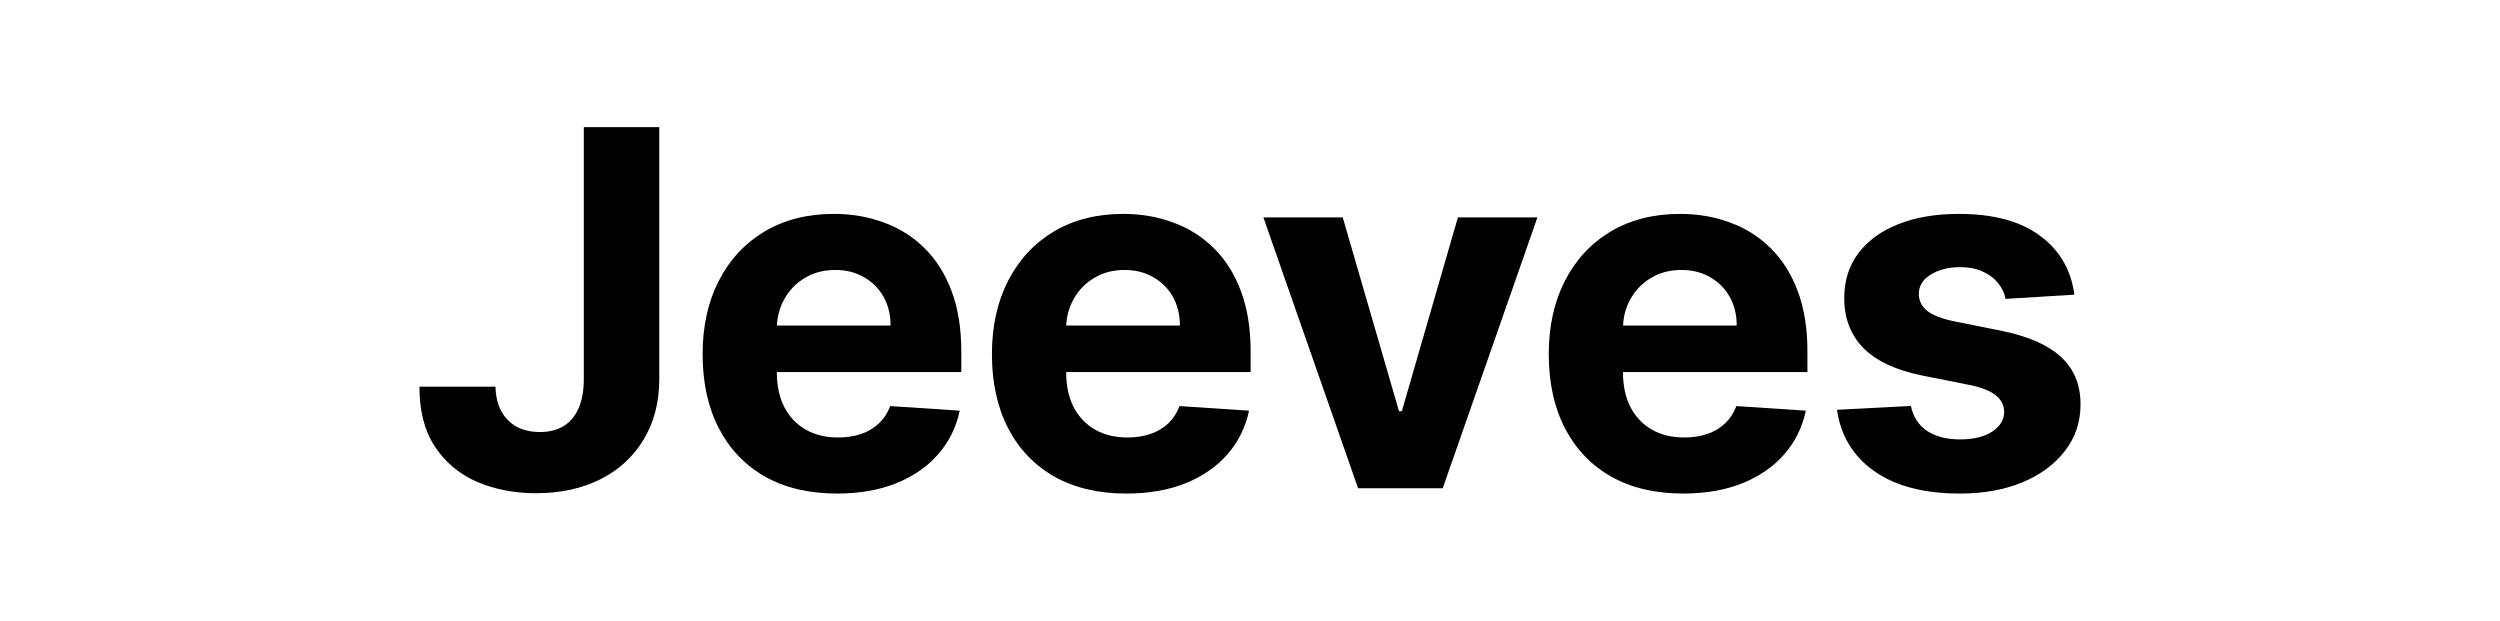
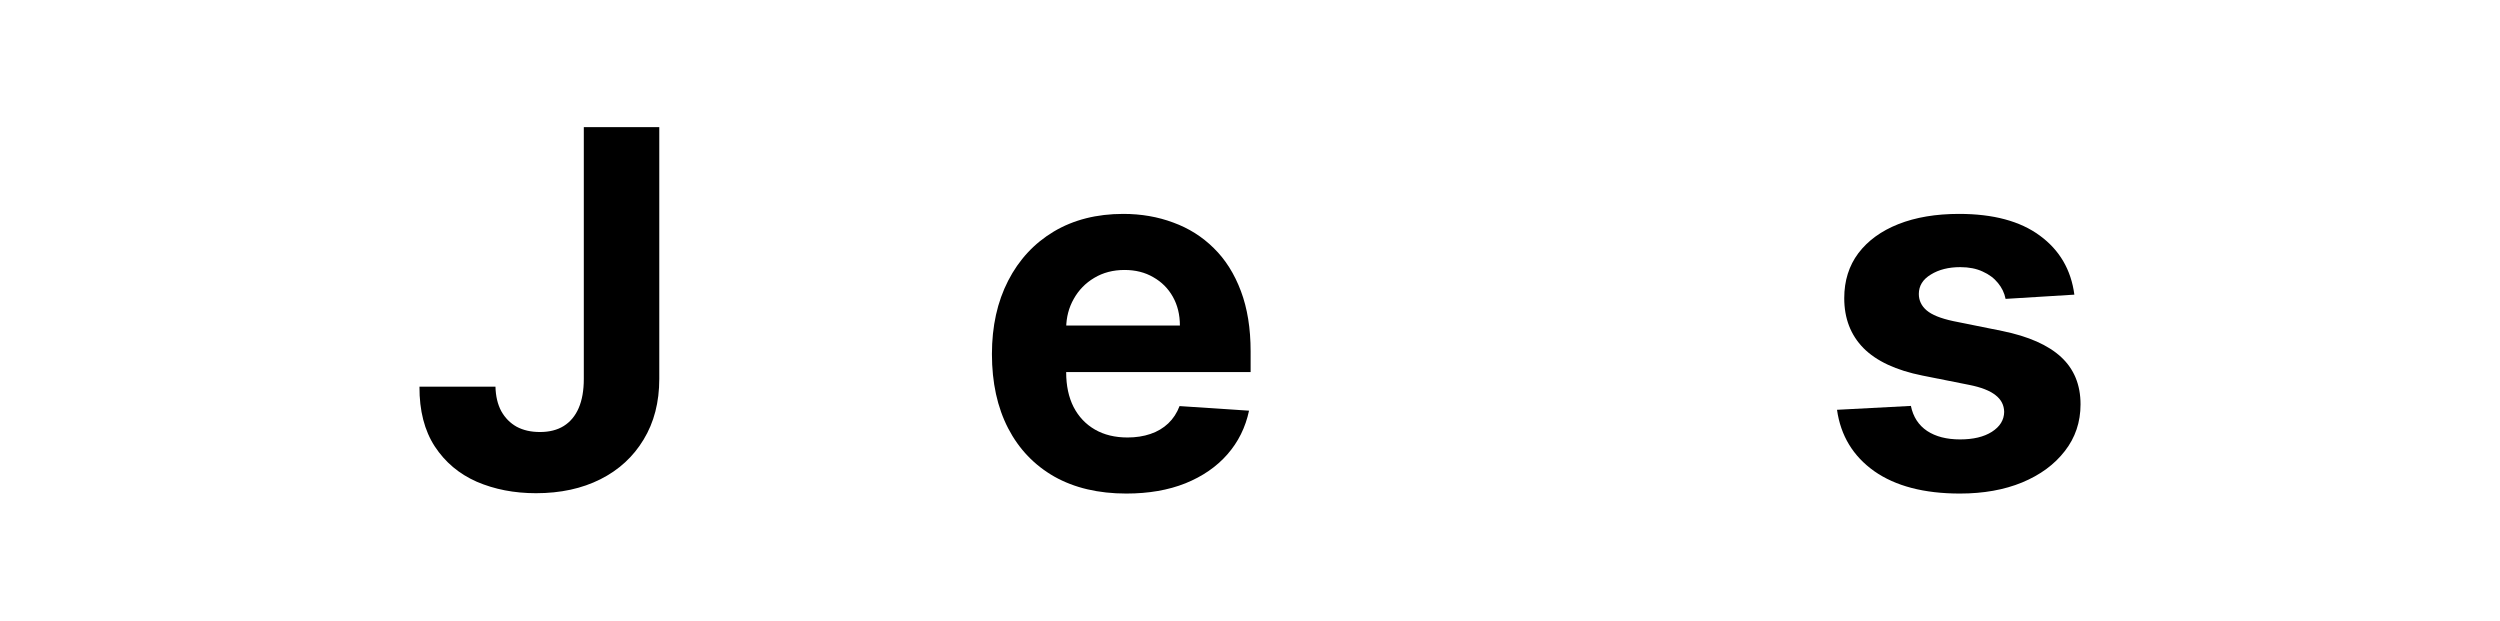
<svg xmlns="http://www.w3.org/2000/svg" width="145" height="36" viewBox="0 0 145 36" fill="none">
  <path d="M33.861 7.374H38.238V21.978C38.238 23.328 37.935 24.501 37.328 25.497C36.728 26.492 35.893 27.259 34.822 27.798C33.752 28.336 32.508 28.606 31.089 28.606C29.828 28.606 28.683 28.384 27.653 27.941C26.63 27.491 25.819 26.809 25.219 25.895C24.619 24.975 24.322 23.819 24.329 22.428H28.737C28.751 22.981 28.863 23.455 29.075 23.85C29.293 24.239 29.589 24.539 29.964 24.75C30.346 24.955 30.796 25.057 31.314 25.057C31.86 25.057 32.32 24.941 32.695 24.709C33.077 24.471 33.367 24.123 33.564 23.666C33.762 23.209 33.861 22.647 33.861 21.978V7.374Z" fill="black" />
-   <path d="M48.545 28.626C46.929 28.626 45.538 28.299 44.372 27.644C43.213 26.983 42.32 26.049 41.693 24.842C41.065 23.628 40.752 22.193 40.752 20.536C40.752 18.921 41.065 17.502 41.693 16.282C42.32 15.061 43.203 14.11 44.342 13.428C45.487 12.747 46.83 12.406 48.371 12.406C49.407 12.406 50.372 12.573 51.265 12.907C52.165 13.234 52.95 13.728 53.618 14.39C54.293 15.051 54.818 15.883 55.193 16.885C55.568 17.881 55.755 19.047 55.755 20.383V21.58H42.49V18.88H51.654C51.654 18.252 51.518 17.697 51.245 17.212C50.972 16.728 50.594 16.35 50.11 16.077C49.632 15.798 49.077 15.658 48.443 15.658C47.781 15.658 47.195 15.811 46.684 16.118C46.179 16.418 45.784 16.824 45.497 17.335C45.211 17.84 45.064 18.402 45.057 19.023V21.59C45.057 22.367 45.201 23.039 45.487 23.605C45.78 24.171 46.193 24.607 46.724 24.914C47.256 25.221 47.887 25.374 48.617 25.374C49.101 25.374 49.544 25.306 49.946 25.169C50.348 25.033 50.693 24.828 50.979 24.556C51.265 24.283 51.484 23.949 51.634 23.553L55.663 23.819C55.459 24.788 55.039 25.633 54.405 26.356C53.778 27.072 52.967 27.631 51.971 28.033C50.982 28.428 49.84 28.626 48.545 28.626Z" fill="black" />
  <path d="M65.325 28.626C63.709 28.626 62.319 28.299 61.153 27.644C59.994 26.983 59.1 26.049 58.473 24.842C57.846 23.628 57.532 22.193 57.532 20.536C57.532 18.921 57.846 17.502 58.473 16.282C59.1 15.061 59.983 14.11 61.122 13.428C62.267 12.747 63.611 12.406 65.152 12.406C66.188 12.406 67.153 12.573 68.046 12.907C68.946 13.234 69.73 13.728 70.398 14.39C71.073 15.051 71.598 15.883 71.973 16.885C72.348 17.881 72.536 19.047 72.536 20.383V21.58H59.271V18.88H68.434C68.434 18.252 68.298 17.697 68.025 17.212C67.753 16.728 67.374 16.35 66.89 16.077C66.413 15.798 65.857 15.658 65.223 15.658C64.562 15.658 63.975 15.811 63.464 16.118C62.959 16.418 62.564 16.824 62.278 17.335C61.991 17.84 61.845 18.402 61.838 19.023V21.59C61.838 22.367 61.981 23.039 62.267 23.605C62.561 24.171 62.973 24.607 63.505 24.914C64.037 25.221 64.668 25.374 65.397 25.374C65.881 25.374 66.324 25.306 66.727 25.169C67.129 25.033 67.473 24.828 67.76 24.556C68.046 24.283 68.264 23.949 68.414 23.553L72.444 23.819C72.239 24.788 71.82 25.633 71.186 26.356C70.558 27.072 69.747 27.631 68.752 28.033C67.763 28.428 66.621 28.626 65.325 28.626Z" fill="black" />
-   <path d="M89.17 12.61L83.678 28.319H78.769L73.277 12.61H77.879L81.142 23.85H81.306L84.558 12.61H89.17Z" fill="black" />
-   <path d="M97.621 28.626C96.005 28.626 94.614 28.299 93.448 27.644C92.289 26.983 91.396 26.049 90.769 24.842C90.141 23.628 89.828 22.193 89.828 20.536C89.828 18.921 90.141 17.502 90.769 16.282C91.396 15.061 92.279 14.11 93.417 13.428C94.563 12.747 95.906 12.406 97.447 12.406C98.483 12.406 99.448 12.573 100.341 12.907C101.241 13.234 102.025 13.728 102.694 14.39C103.369 15.051 103.894 15.883 104.269 16.885C104.644 17.881 104.831 19.047 104.831 20.383V21.58H91.566V18.88H100.73C100.73 18.252 100.594 17.697 100.321 17.212C100.048 16.728 99.67 16.35 99.186 16.077C98.708 15.798 98.153 15.658 97.519 15.658C96.857 15.658 96.271 15.811 95.76 16.118C95.255 16.418 94.859 16.824 94.573 17.335C94.287 17.84 94.14 18.402 94.133 19.023V21.59C94.133 22.367 94.276 23.039 94.563 23.605C94.856 24.171 95.269 24.607 95.8 24.914C96.332 25.221 96.963 25.374 97.692 25.374C98.177 25.374 98.62 25.306 99.022 25.169C99.424 25.033 99.769 24.828 100.055 24.556C100.341 24.283 100.559 23.949 100.709 23.553L104.739 23.819C104.534 24.788 104.115 25.633 103.481 26.356C102.854 27.072 102.042 27.631 101.047 28.033C100.058 28.428 98.916 28.626 97.621 28.626Z" fill="black" />
  <path d="M120.313 17.09L116.324 17.335C116.256 16.994 116.109 16.688 115.884 16.415C115.659 16.135 115.363 15.914 114.995 15.75C114.633 15.58 114.2 15.494 113.696 15.494C113.021 15.494 112.451 15.637 111.988 15.924C111.524 16.203 111.292 16.578 111.292 17.049C111.292 17.424 111.442 17.741 111.742 18C112.042 18.259 112.557 18.467 113.287 18.624L116.13 19.197C117.657 19.51 118.796 20.015 119.546 20.71C120.296 21.406 120.671 22.319 120.671 23.451C120.671 24.481 120.367 25.384 119.76 26.161C119.16 26.939 118.335 27.546 117.285 27.982C116.242 28.411 115.039 28.626 113.675 28.626C111.596 28.626 109.939 28.193 108.705 27.327C107.477 26.455 106.758 25.268 106.547 23.768L110.832 23.543C110.962 24.177 111.275 24.661 111.773 24.995C112.271 25.323 112.908 25.486 113.685 25.486C114.449 25.486 115.063 25.34 115.526 25.047C115.997 24.747 116.235 24.361 116.242 23.891C116.235 23.495 116.068 23.172 115.741 22.919C115.414 22.66 114.909 22.462 114.227 22.326L111.507 21.784C109.973 21.477 108.831 20.945 108.081 20.189C107.338 19.432 106.966 18.467 106.966 17.294C106.966 16.285 107.239 15.416 107.784 14.686C108.337 13.957 109.11 13.394 110.106 12.999C111.108 12.603 112.281 12.406 113.624 12.406C115.608 12.406 117.17 12.825 118.308 13.664C119.454 14.502 120.122 15.644 120.313 17.09Z" fill="black" />
</svg>